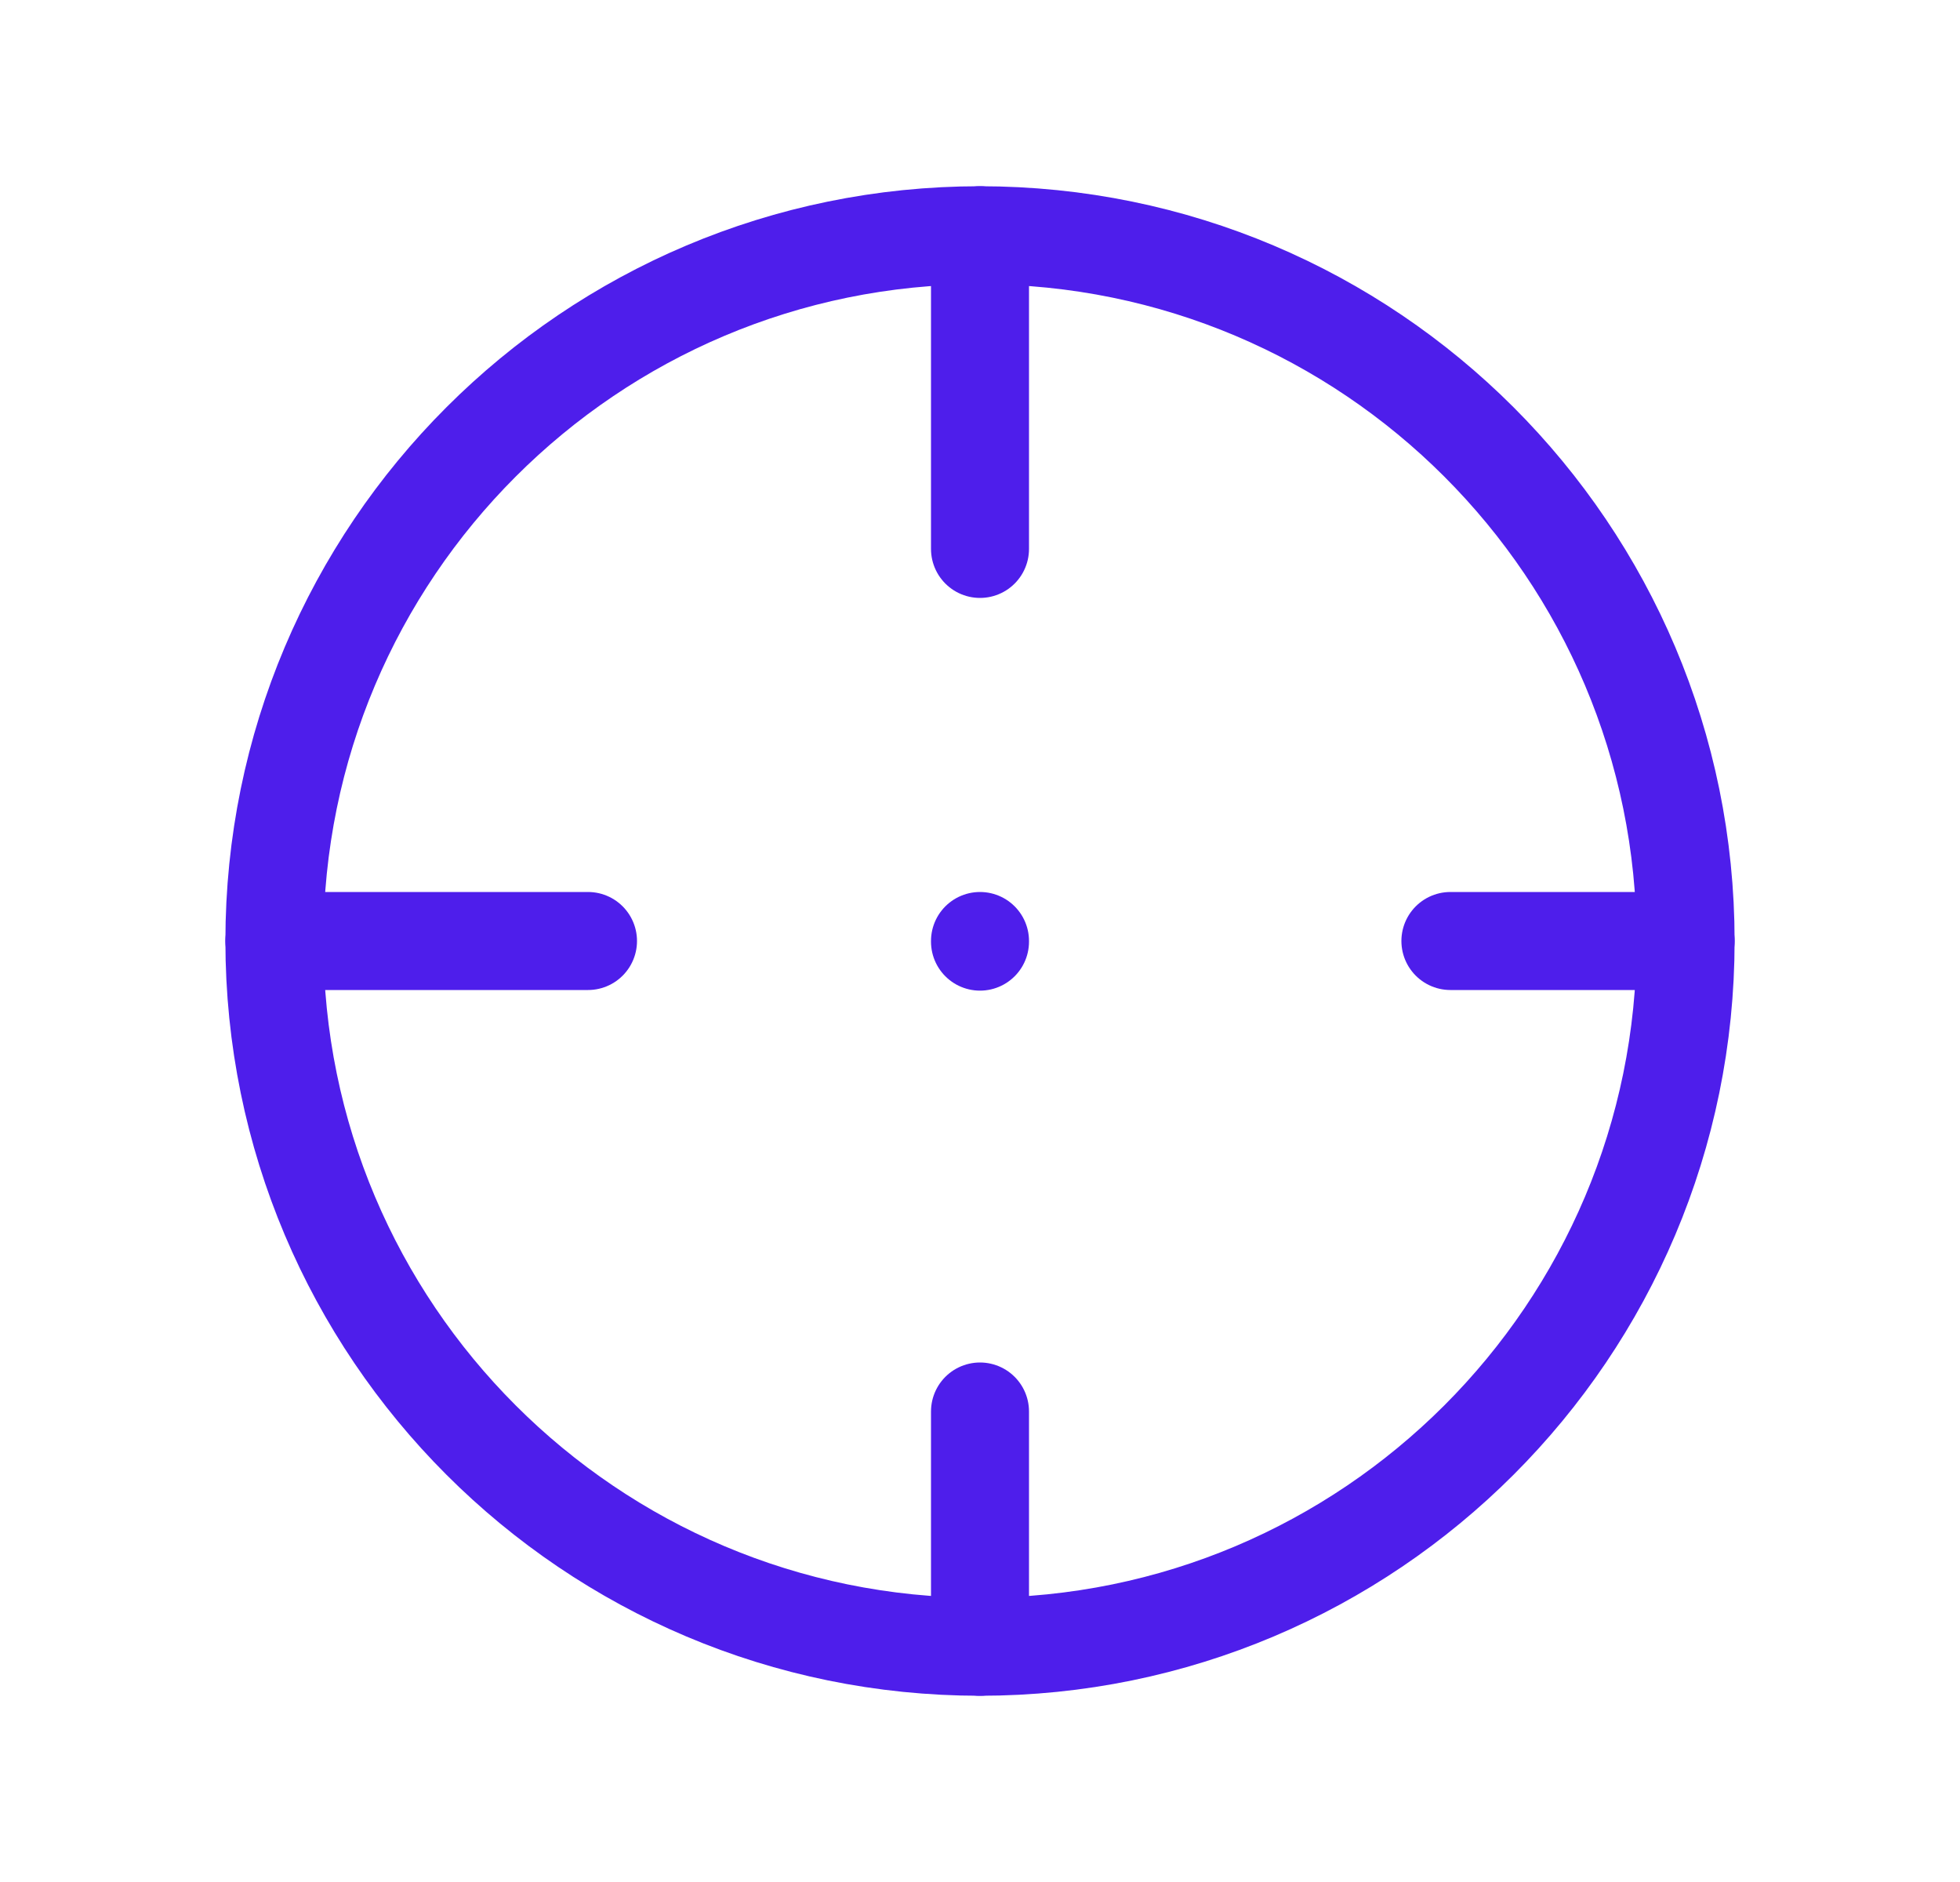
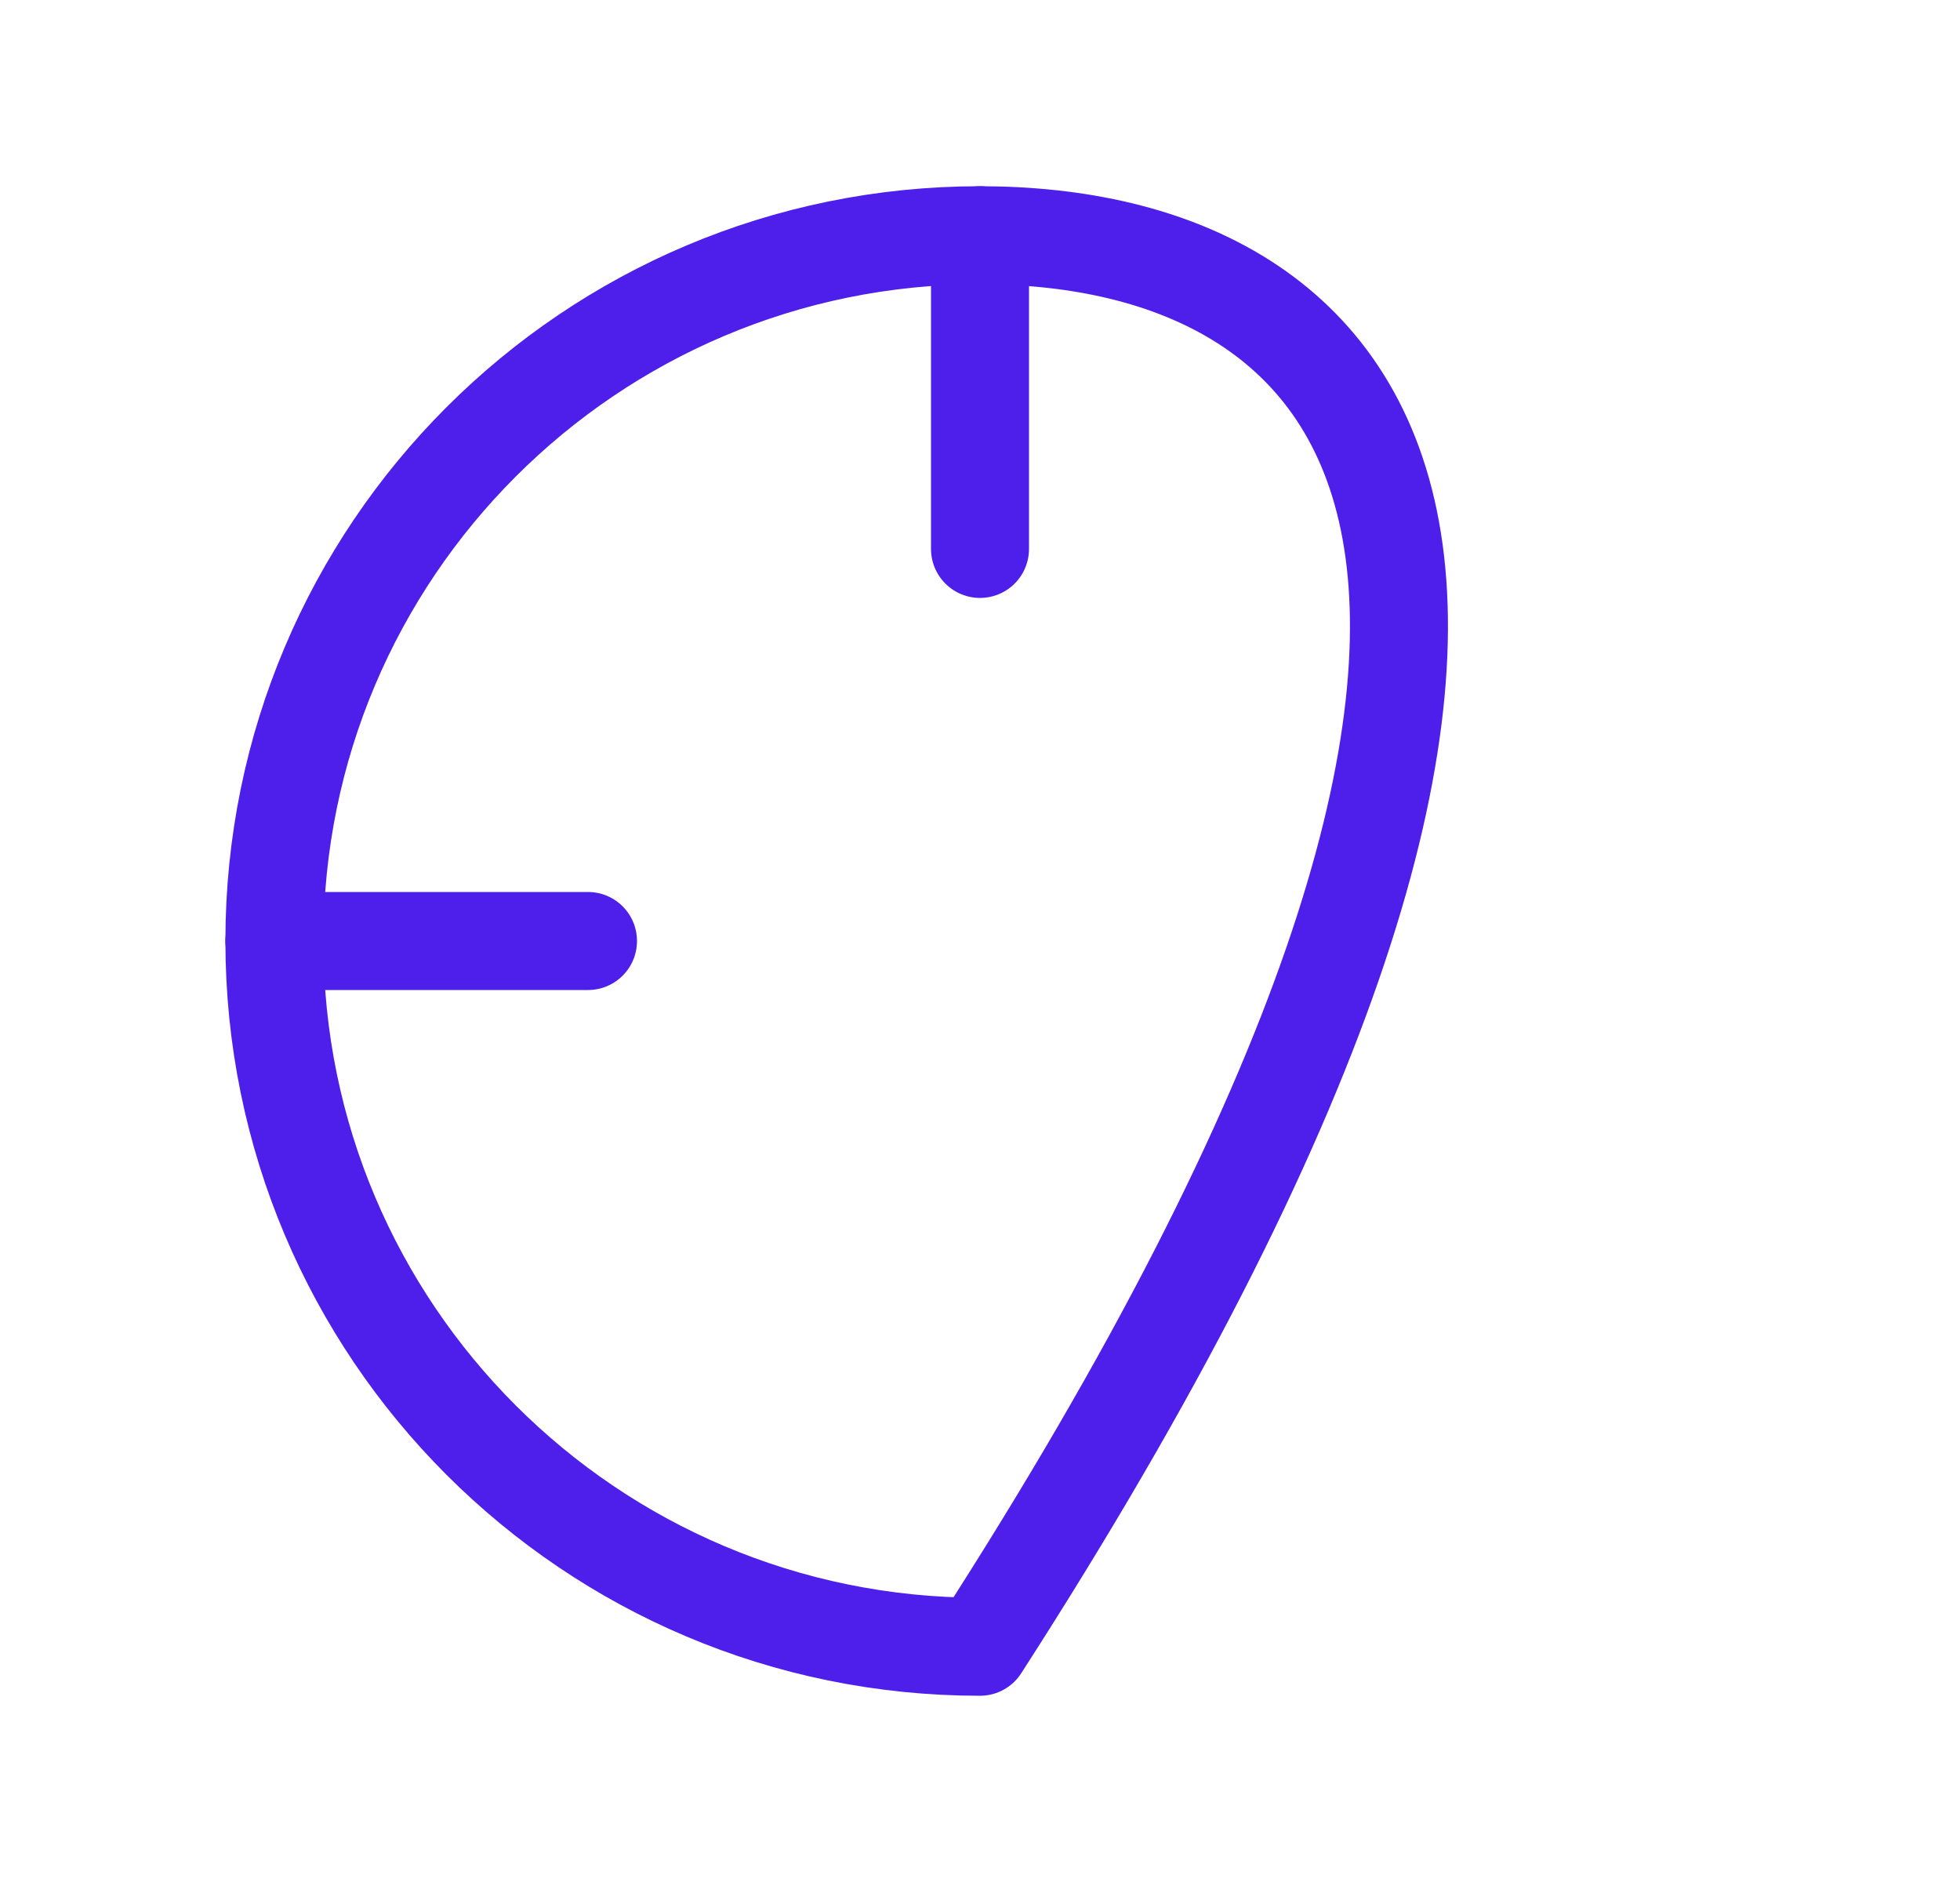
<svg xmlns="http://www.w3.org/2000/svg" width="25" height="24" viewBox="0 0 25 24" fill="none">
-   <path d="M12.5 21C17.471 21 21.5 16.971 21.5 12C21.5 7.029 17.471 3 12.5 3C7.529 3 3.5 7.029 3.5 12C3.5 16.971 7.529 21 12.5 21Z" stroke="#4E1EEB" stroke-width="1.25" stroke-linecap="round" stroke-linejoin="round" />
+   <path d="M12.5 21C21.5 7.029 17.471 3 12.5 3C7.529 3 3.5 7.029 3.5 12C3.5 16.971 7.529 21 12.5 21Z" stroke="#4E1EEB" stroke-width="1.25" stroke-linecap="round" stroke-linejoin="round" />
  <path d="M12.5 3V7" stroke="#4E1EEB" stroke-width="1.25" stroke-linecap="round" stroke-linejoin="round" />
-   <path d="M12.5 21V18" stroke="#4E1EEB" stroke-width="1.25" stroke-linecap="round" stroke-linejoin="round" />
  <path d="M3.5 12H7.5" stroke="#4E1EEB" stroke-width="1.25" stroke-linecap="round" stroke-linejoin="round" />
-   <path d="M21.5 12H18.5" stroke="#4E1EEB" stroke-width="1.25" stroke-linecap="round" stroke-linejoin="round" />
-   <path d="M12.5 12V12.008" stroke="#4E1EEB" stroke-width="1.25" stroke-linecap="round" stroke-linejoin="round" />
</svg>